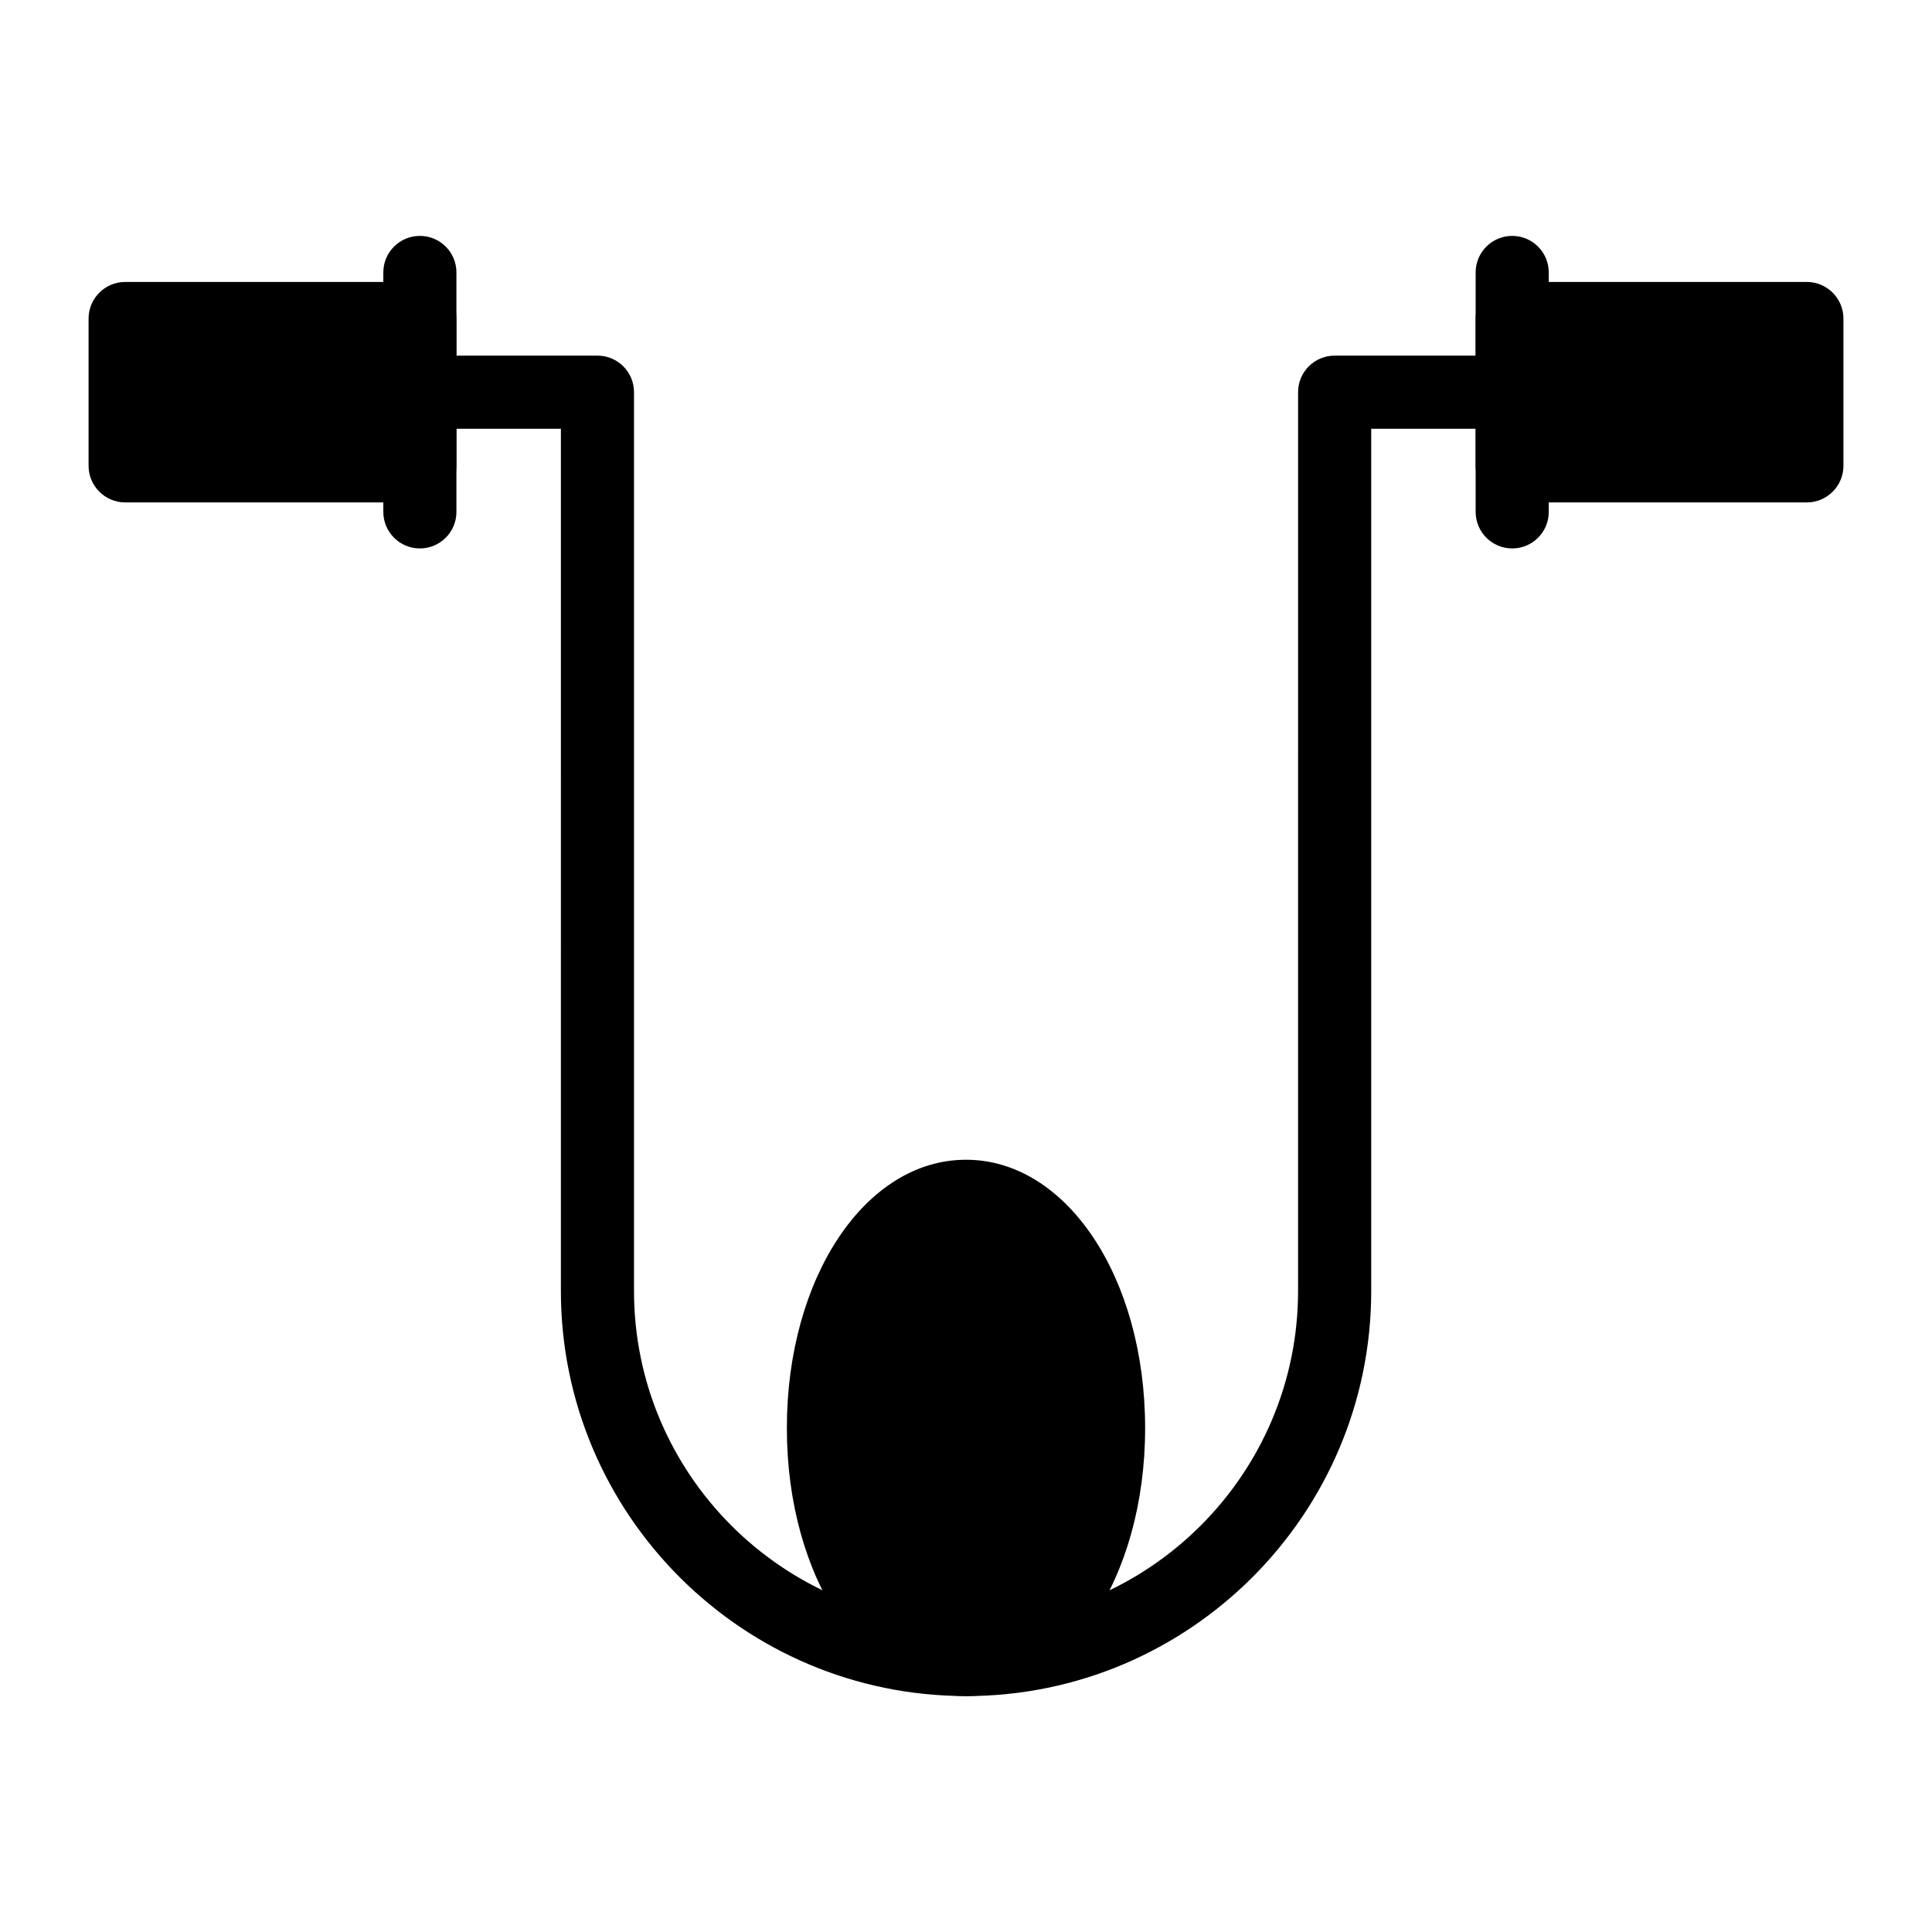
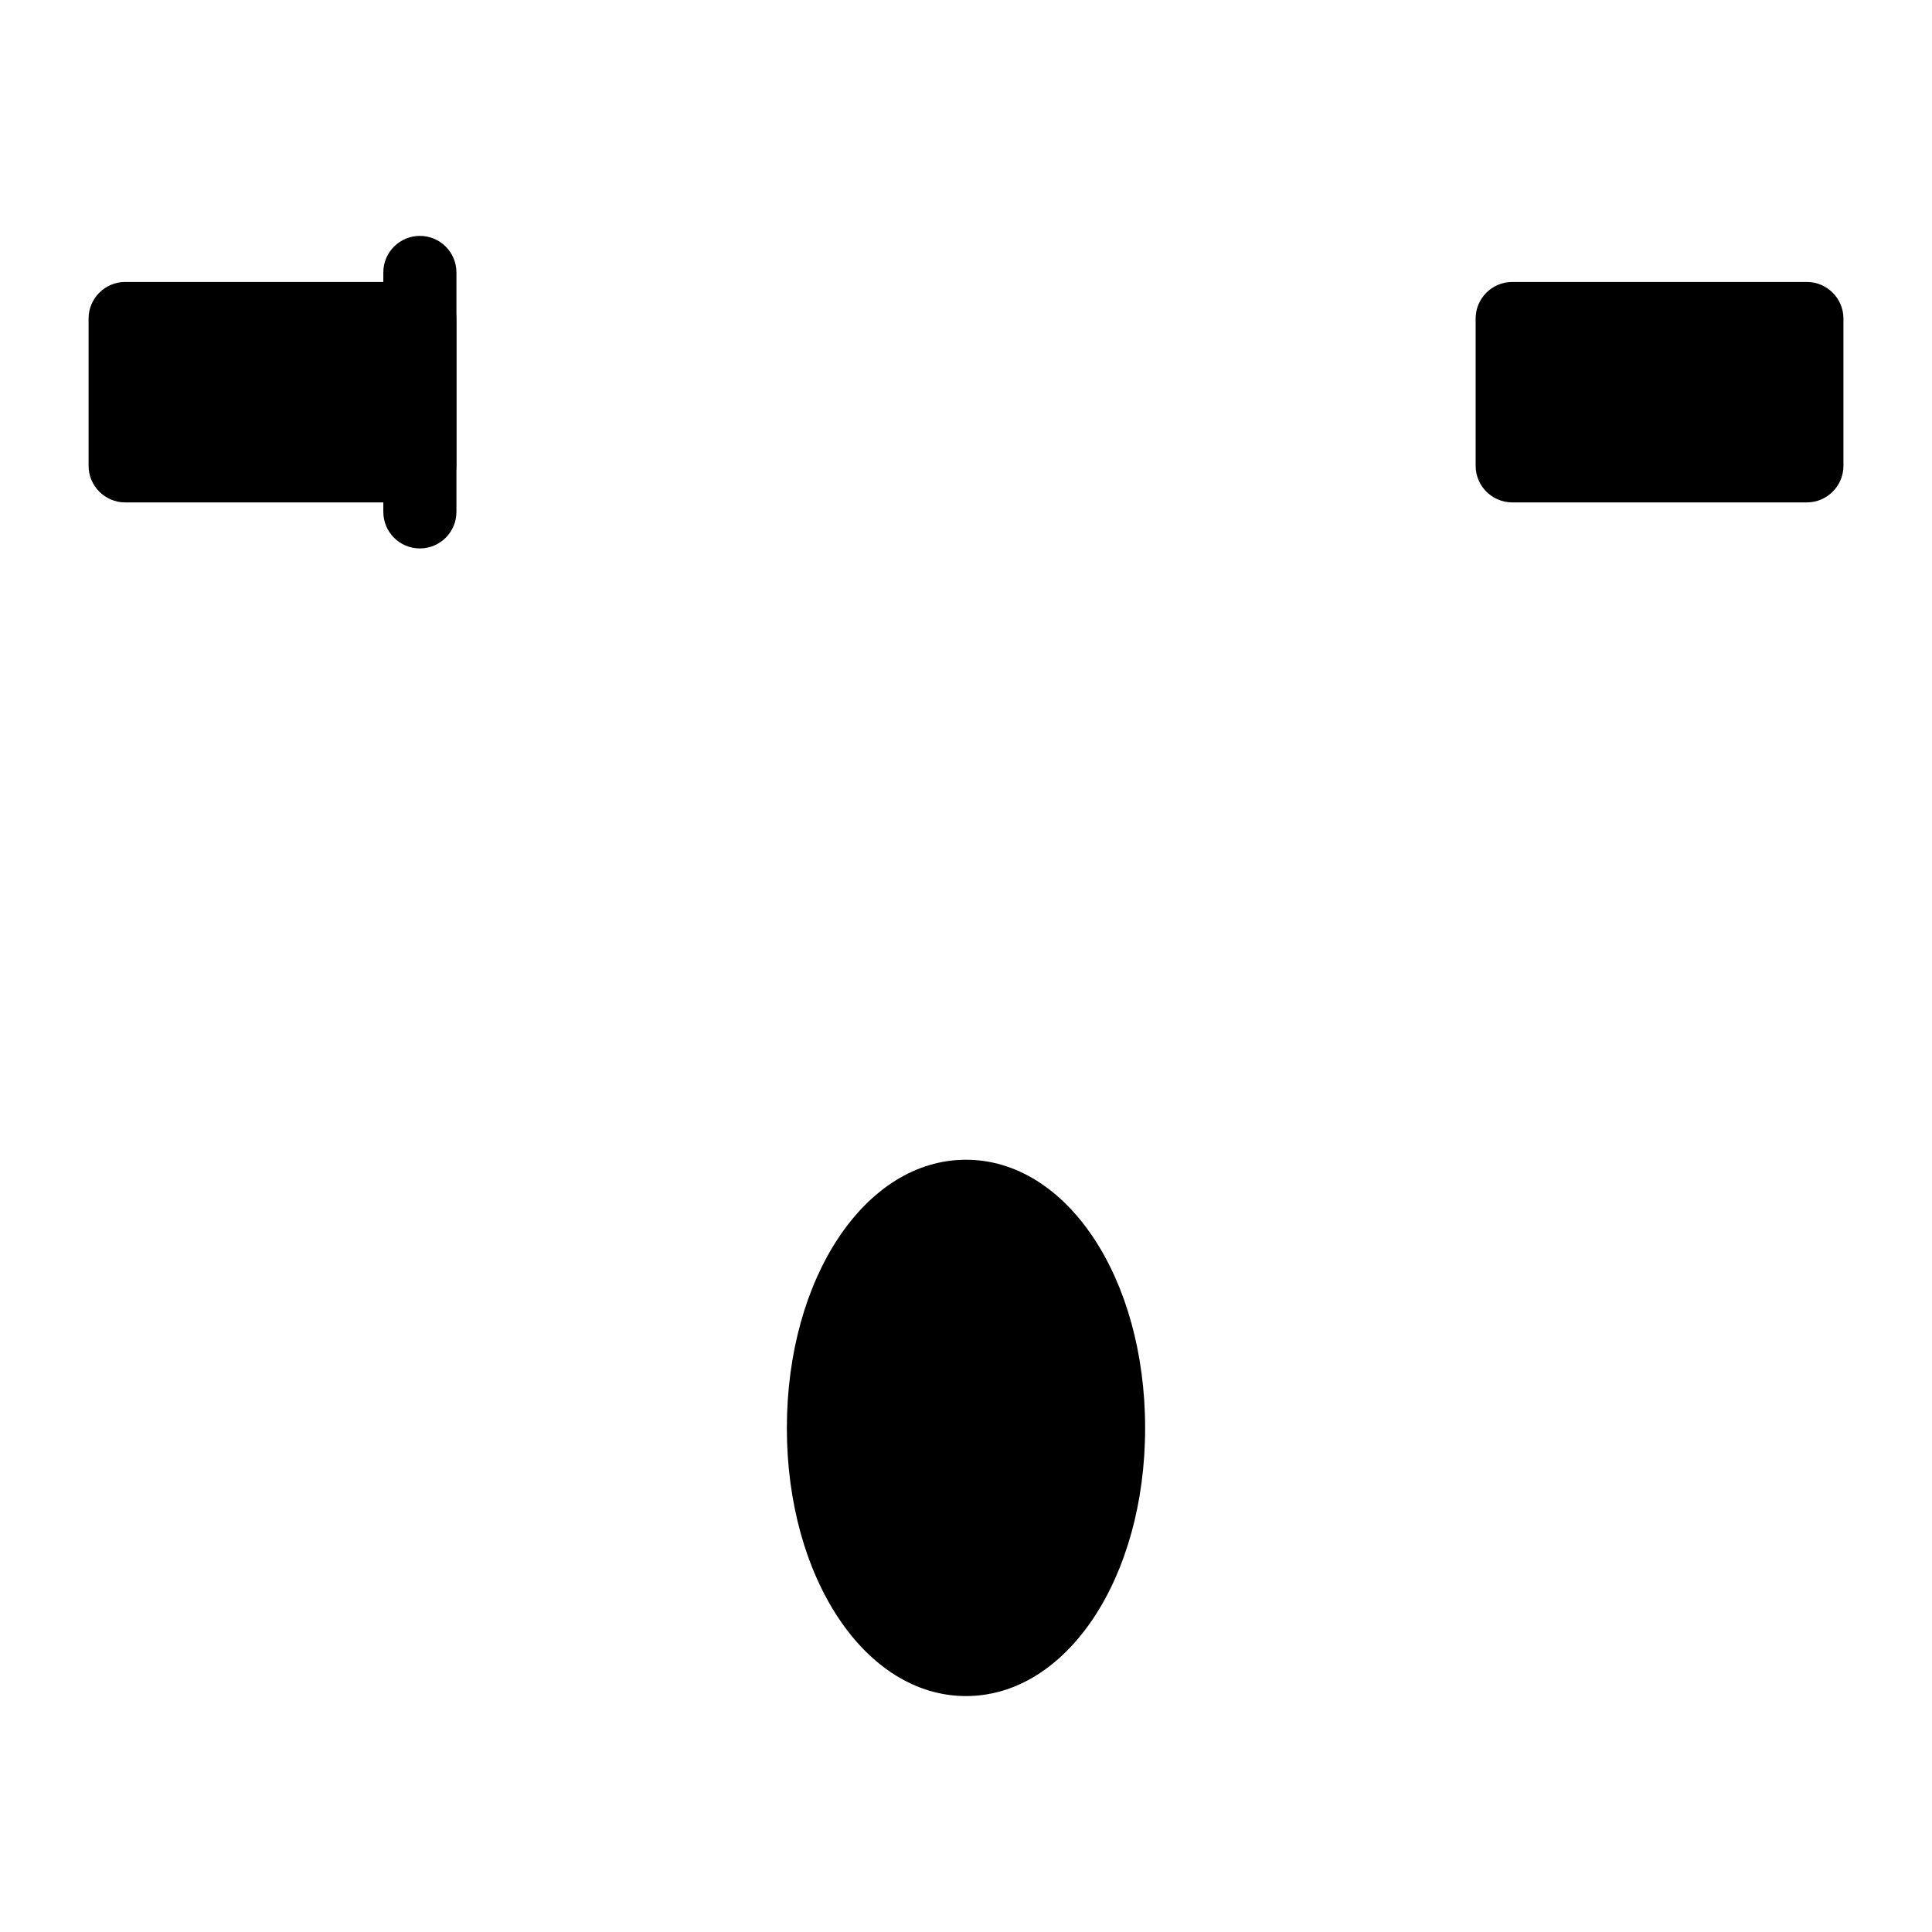
<svg xmlns="http://www.w3.org/2000/svg" fill="#000000" width="800px" height="800px" version="1.1" viewBox="144 144 512 512">
  <g>
    <path d="m264.94 228.41v39.047c0 5.328-4.359 9.688-9.688 9.688h-78.09c-5.328 0-9.688-4.359-9.688-9.688v-39.047c0-5.328 4.359-9.688 9.688-9.688h78.09c5.328 0 9.688 4.359 9.688 9.688z" />
    <path d="m632.53 228.41v39.047c0 5.328-4.359 9.688-9.688 9.688h-78.09c-5.328 0-9.688-4.359-9.688-9.688l-0.004-39.047c0-5.328 4.359-9.688 9.688-9.688h78.09c5.328 0 9.691 4.359 9.691 9.688z" />
-     <path d="m400.01 593.47c-59.207 0-107.37-48.168-107.37-107.37l0.004-228.48h-37.375c-5.352 0-9.688-4.332-9.688-9.688 0-5.356 4.34-9.688 9.688-9.688h47.062c5.352 0 9.688 4.332 9.688 9.688v238.17c0 48.52 39.473 87.992 87.992 87.992s87.992-39.473 87.992-87.992l0.004-238.17c0-5.356 4.34-9.688 9.688-9.688h47.059c5.352 0 9.688 4.332 9.688 9.688 0 5.356-4.34 9.688-9.688 9.688h-37.367v228.48c-0.004 59.203-48.168 107.38-107.38 107.38z" />
-     <path d="m544.75 289.34c-5.352 0-9.688-4.332-9.688-9.688v-63.449c0-5.356 4.34-9.688 9.688-9.688 5.352 0 9.688 4.332 9.688 9.688v63.449c0.004 5.356-4.336 9.688-9.688 9.688z" />
    <path d="m255.27 289.34c-5.352 0-9.688-4.332-9.688-9.688v-63.449c0-5.356 4.34-9.688 9.688-9.688 5.352 0 9.688 4.332 9.688 9.688v63.449c0 5.356-4.336 9.688-9.688 9.688z" />
    <path d="m447.47 522.46c0 39.82-20.832 71.016-47.473 71.016-26.645 0-47.473-31.195-47.473-71.016 0-39.918 20.832-71.117 47.473-71.117 26.641 0.004 47.473 31.199 47.473 71.117z" />
  </g>
</svg>